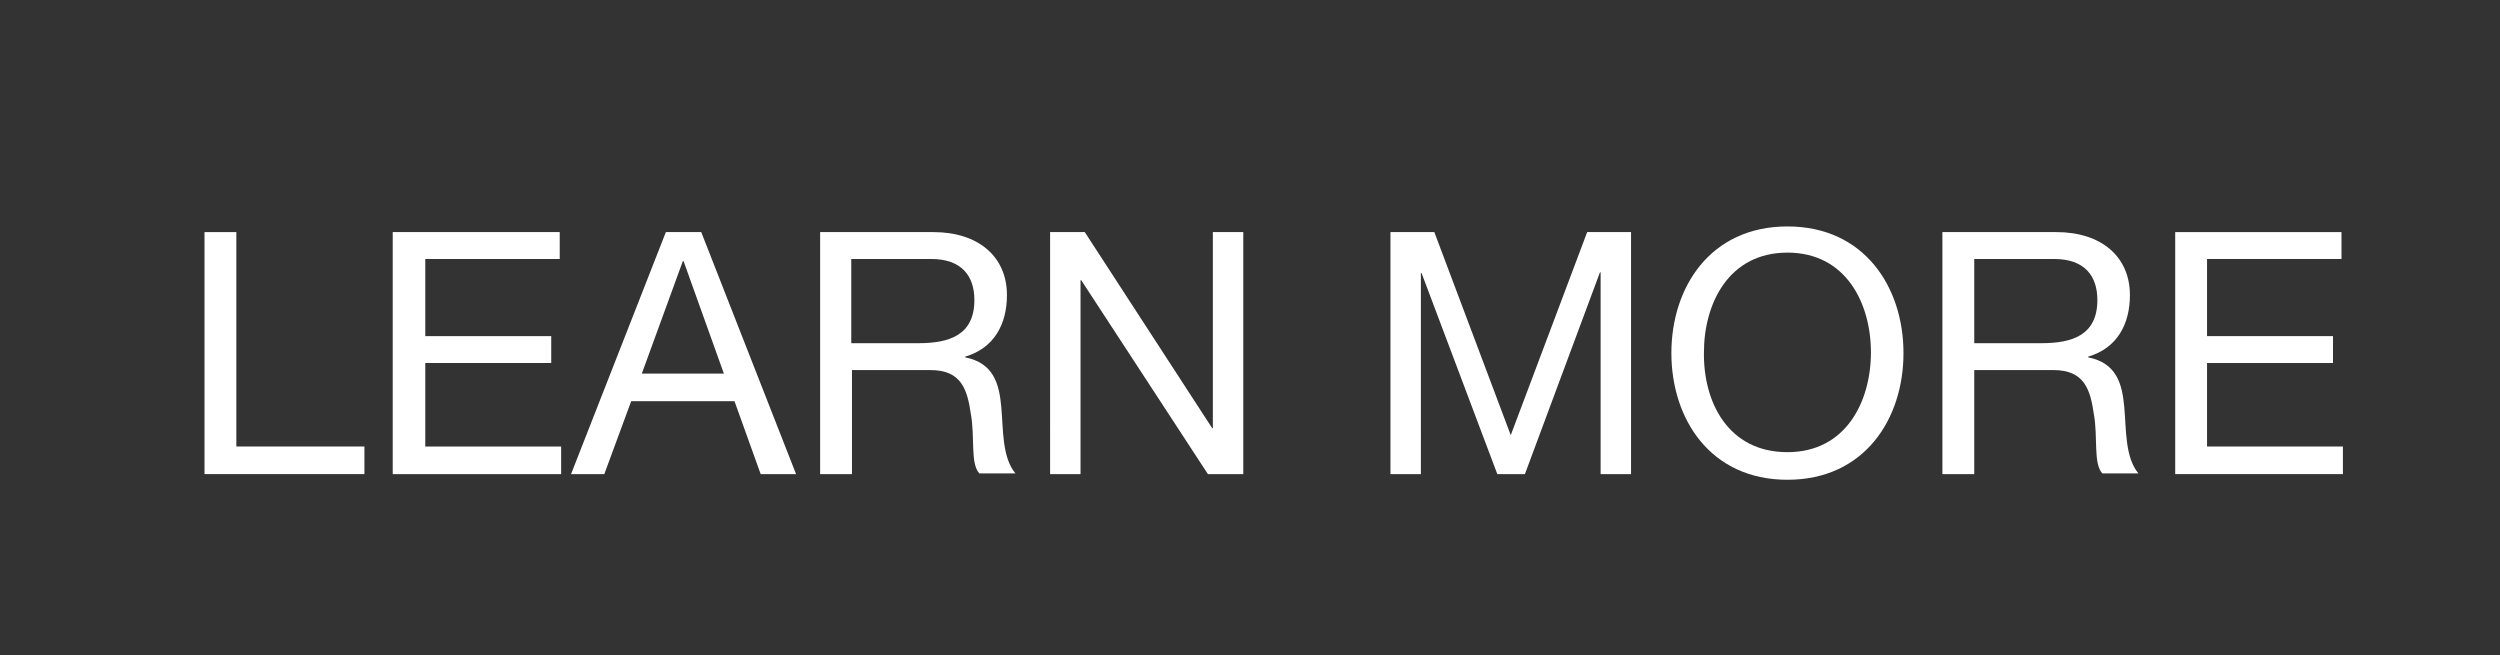
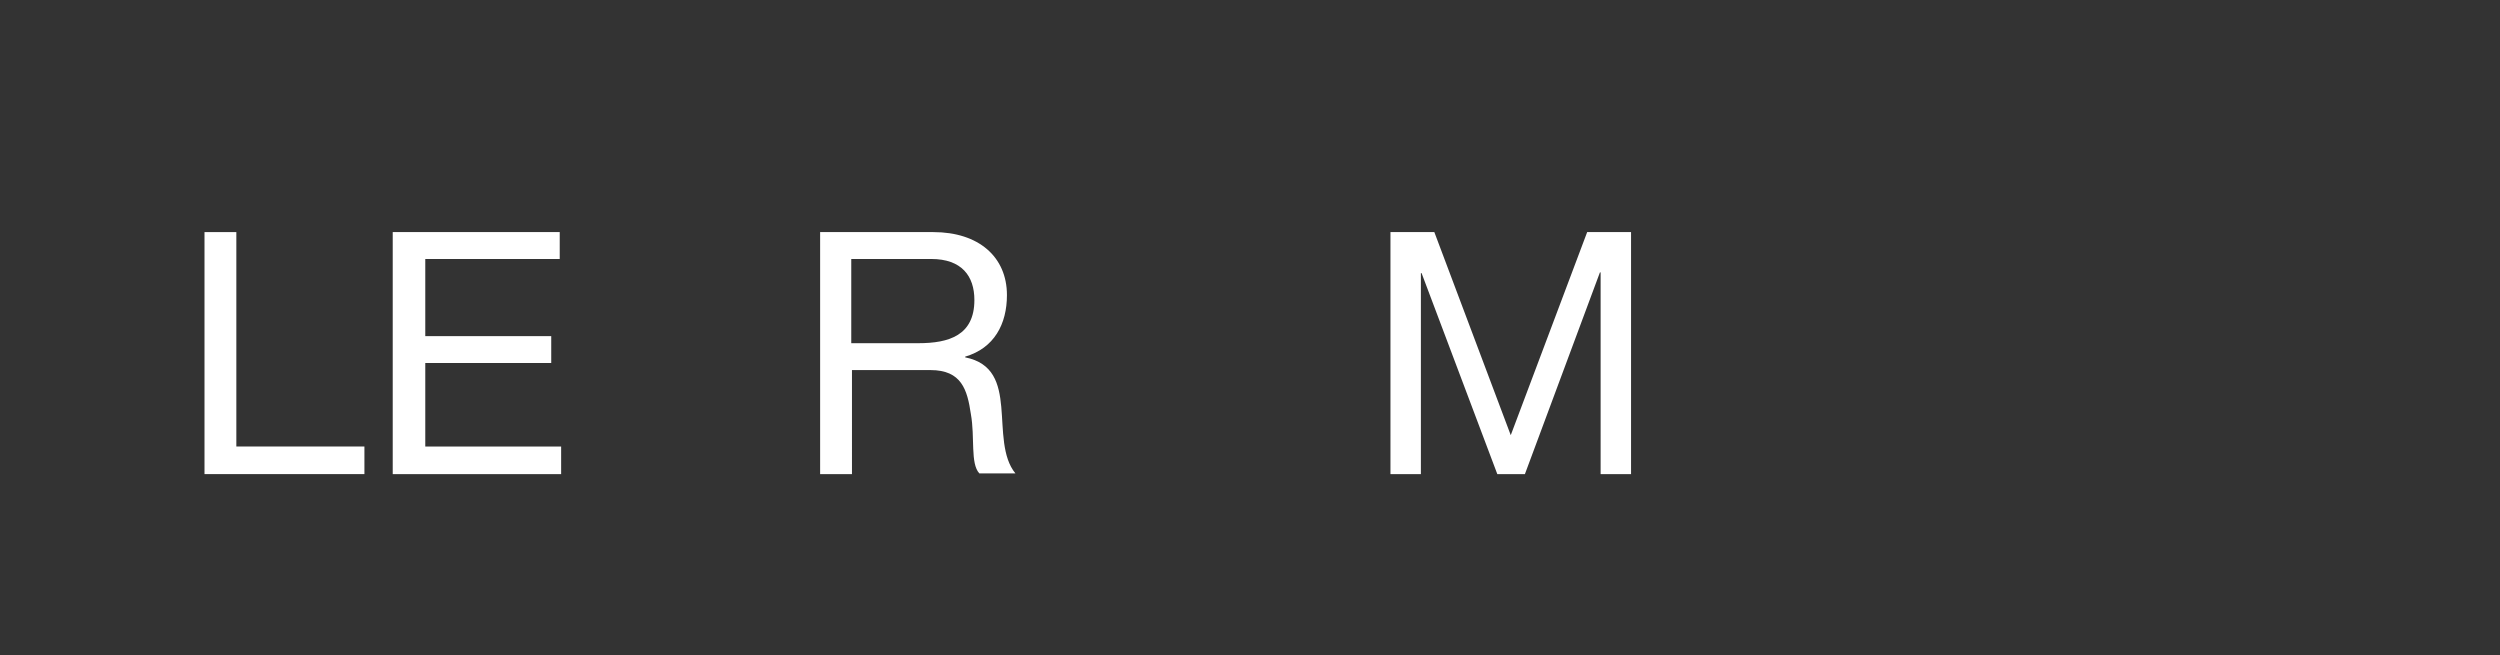
<svg xmlns="http://www.w3.org/2000/svg" version="1.1" id="Layer_1" x="0px" y="0px" viewBox="0 0 35.33 9.26" style="enable-background:new 0 0 35.33 9.26;" xml:space="preserve">
  <rect x="0" y="0" width="35.33" height="9.26" fill="#333333" stroke="none" />
  <style type="text/css">
	.st0{fill:#FFFFFF;}
</style>
  <g>
    <path class="st0" d="M2.89,3.28h0.45v3.03h1.81V6.7H2.89V3.28z" />
    <path class="st0" d="M5.55,3.28h2.36v0.38h-1.9v1.09h1.78v0.38H6.01v1.18h1.92V6.7H5.55V3.28z" />
-     <path class="st0" d="M9.41,3.28h0.5l1.34,3.42h-0.5l-0.37-1.03H8.92L8.54,6.7H8.07L9.41,3.28z M9.07,5.28h1.16L9.66,3.69H9.65   L9.07,5.28z" />
    <path class="st0" d="M11.58,3.28h1.61c0.64,0,1.04,0.35,1.04,0.89c0,0.41-0.18,0.75-0.59,0.87v0.01c0.4,0.08,0.48,0.37,0.51,0.7   c0.03,0.33,0.01,0.71,0.2,0.94h-0.51c-0.13-0.14-0.06-0.51-0.12-0.84c-0.05-0.34-0.13-0.62-0.57-0.62h-1.11V6.7h-0.45V3.28z    M12.98,4.85c0.43,0,0.79-0.11,0.79-0.61c0-0.34-0.18-0.58-0.61-0.58h-1.13v1.19H12.98z" />
-     <path class="st0" d="M14.85,3.28h0.48l1.8,2.77h0.01V3.28h0.43V6.7h-0.5l-1.79-2.74h-0.01V6.7h-0.43V3.28z" />
    <path class="st0" d="M19.65,3.28h0.62l1.08,2.87l1.08-2.87h0.62V6.7h-0.43V3.85h-0.01L21.55,6.7h-0.39l-1.07-2.84h-0.01V6.7h-0.43   V3.28z" />
-     <path class="st0" d="M25.26,3.2c1.09,0,1.64,0.86,1.64,1.79c0,0.93-0.55,1.79-1.64,1.79c-1.09,0-1.64-0.86-1.64-1.79   C23.62,4.06,24.17,3.2,25.26,3.2z M25.26,6.39c0.83,0,1.18-0.72,1.18-1.41c0-0.69-0.35-1.41-1.18-1.41c-0.83,0-1.18,0.72-1.18,1.41   C24.07,5.68,24.42,6.39,25.26,6.39z" />
-     <path class="st0" d="M27.45,3.28h1.61c0.64,0,1.04,0.35,1.04,0.89c0,0.41-0.18,0.75-0.59,0.87v0.01c0.4,0.08,0.48,0.37,0.51,0.7   c0.03,0.33,0.01,0.71,0.2,0.94h-0.51c-0.13-0.14-0.06-0.51-0.12-0.84c-0.05-0.34-0.13-0.62-0.57-0.62H27.9V6.7h-0.45V3.28z    M28.85,4.85c0.43,0,0.79-0.11,0.79-0.61c0-0.34-0.18-0.58-0.61-0.58H27.9v1.19H28.85z" />
-     <path class="st0" d="M30.73,3.28h2.36v0.38h-1.9v1.09h1.78v0.38h-1.78v1.18h1.92V6.7h-2.37V3.28z" />
  </g>
</svg>